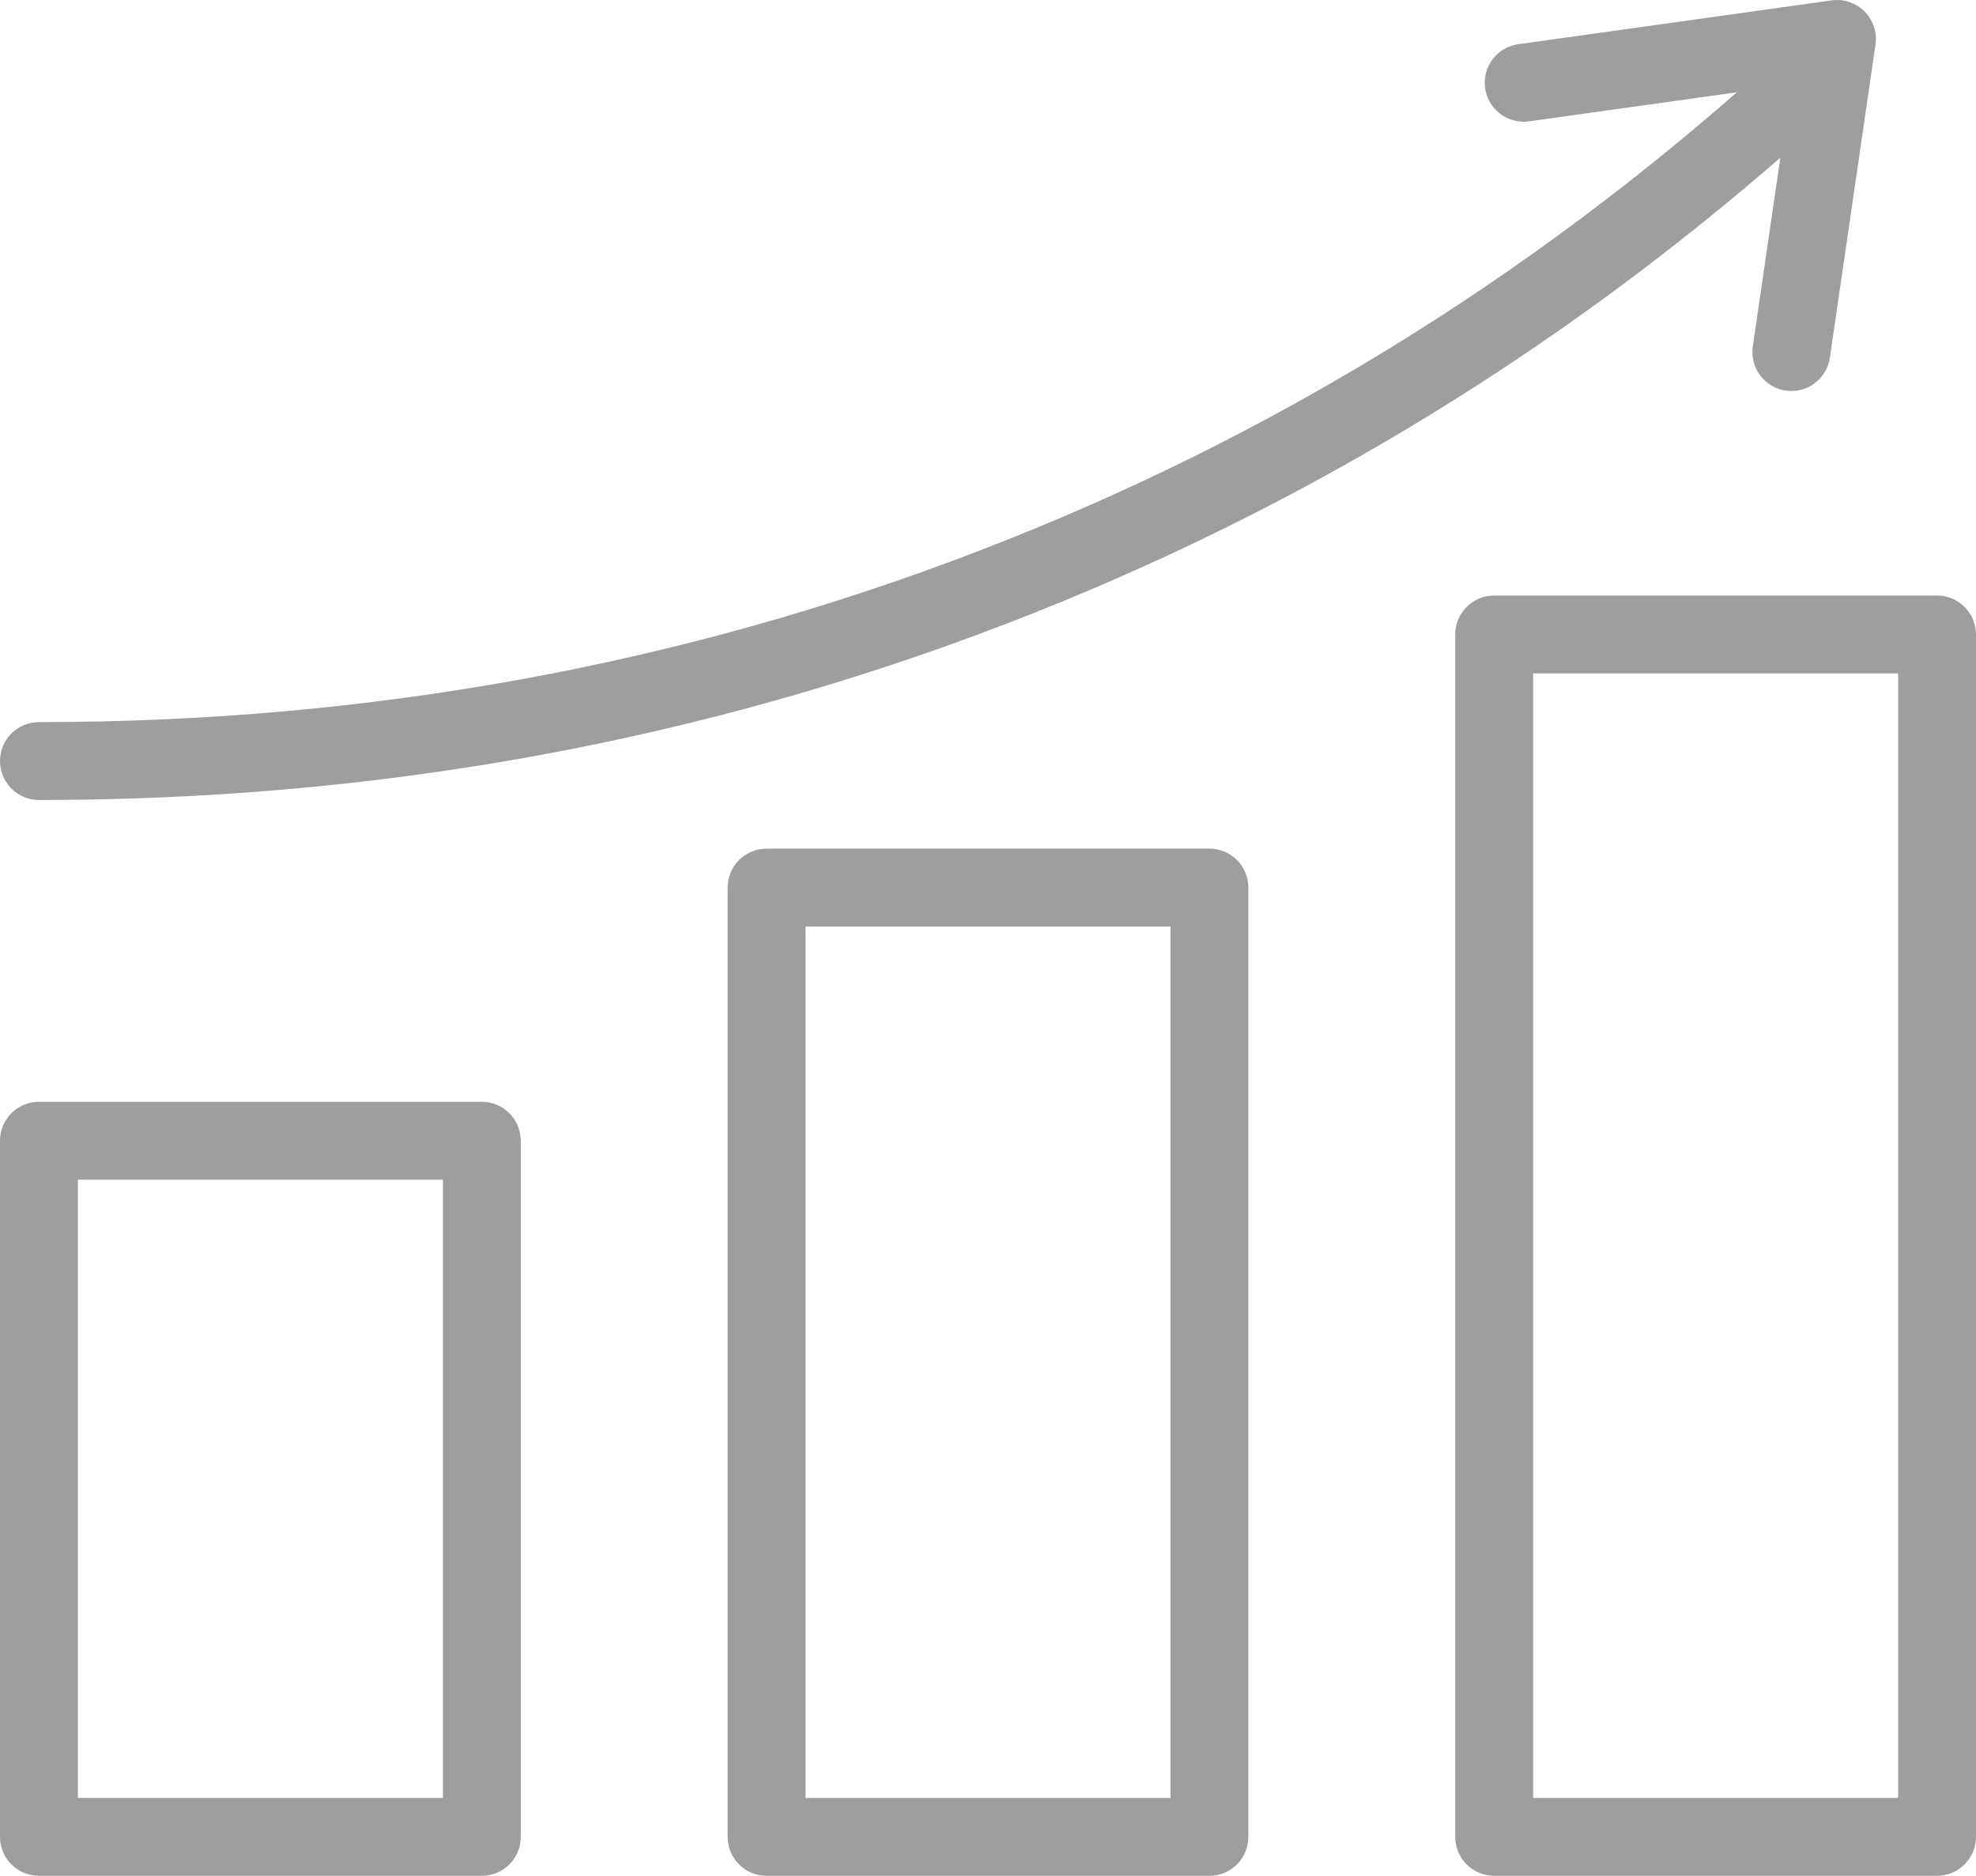
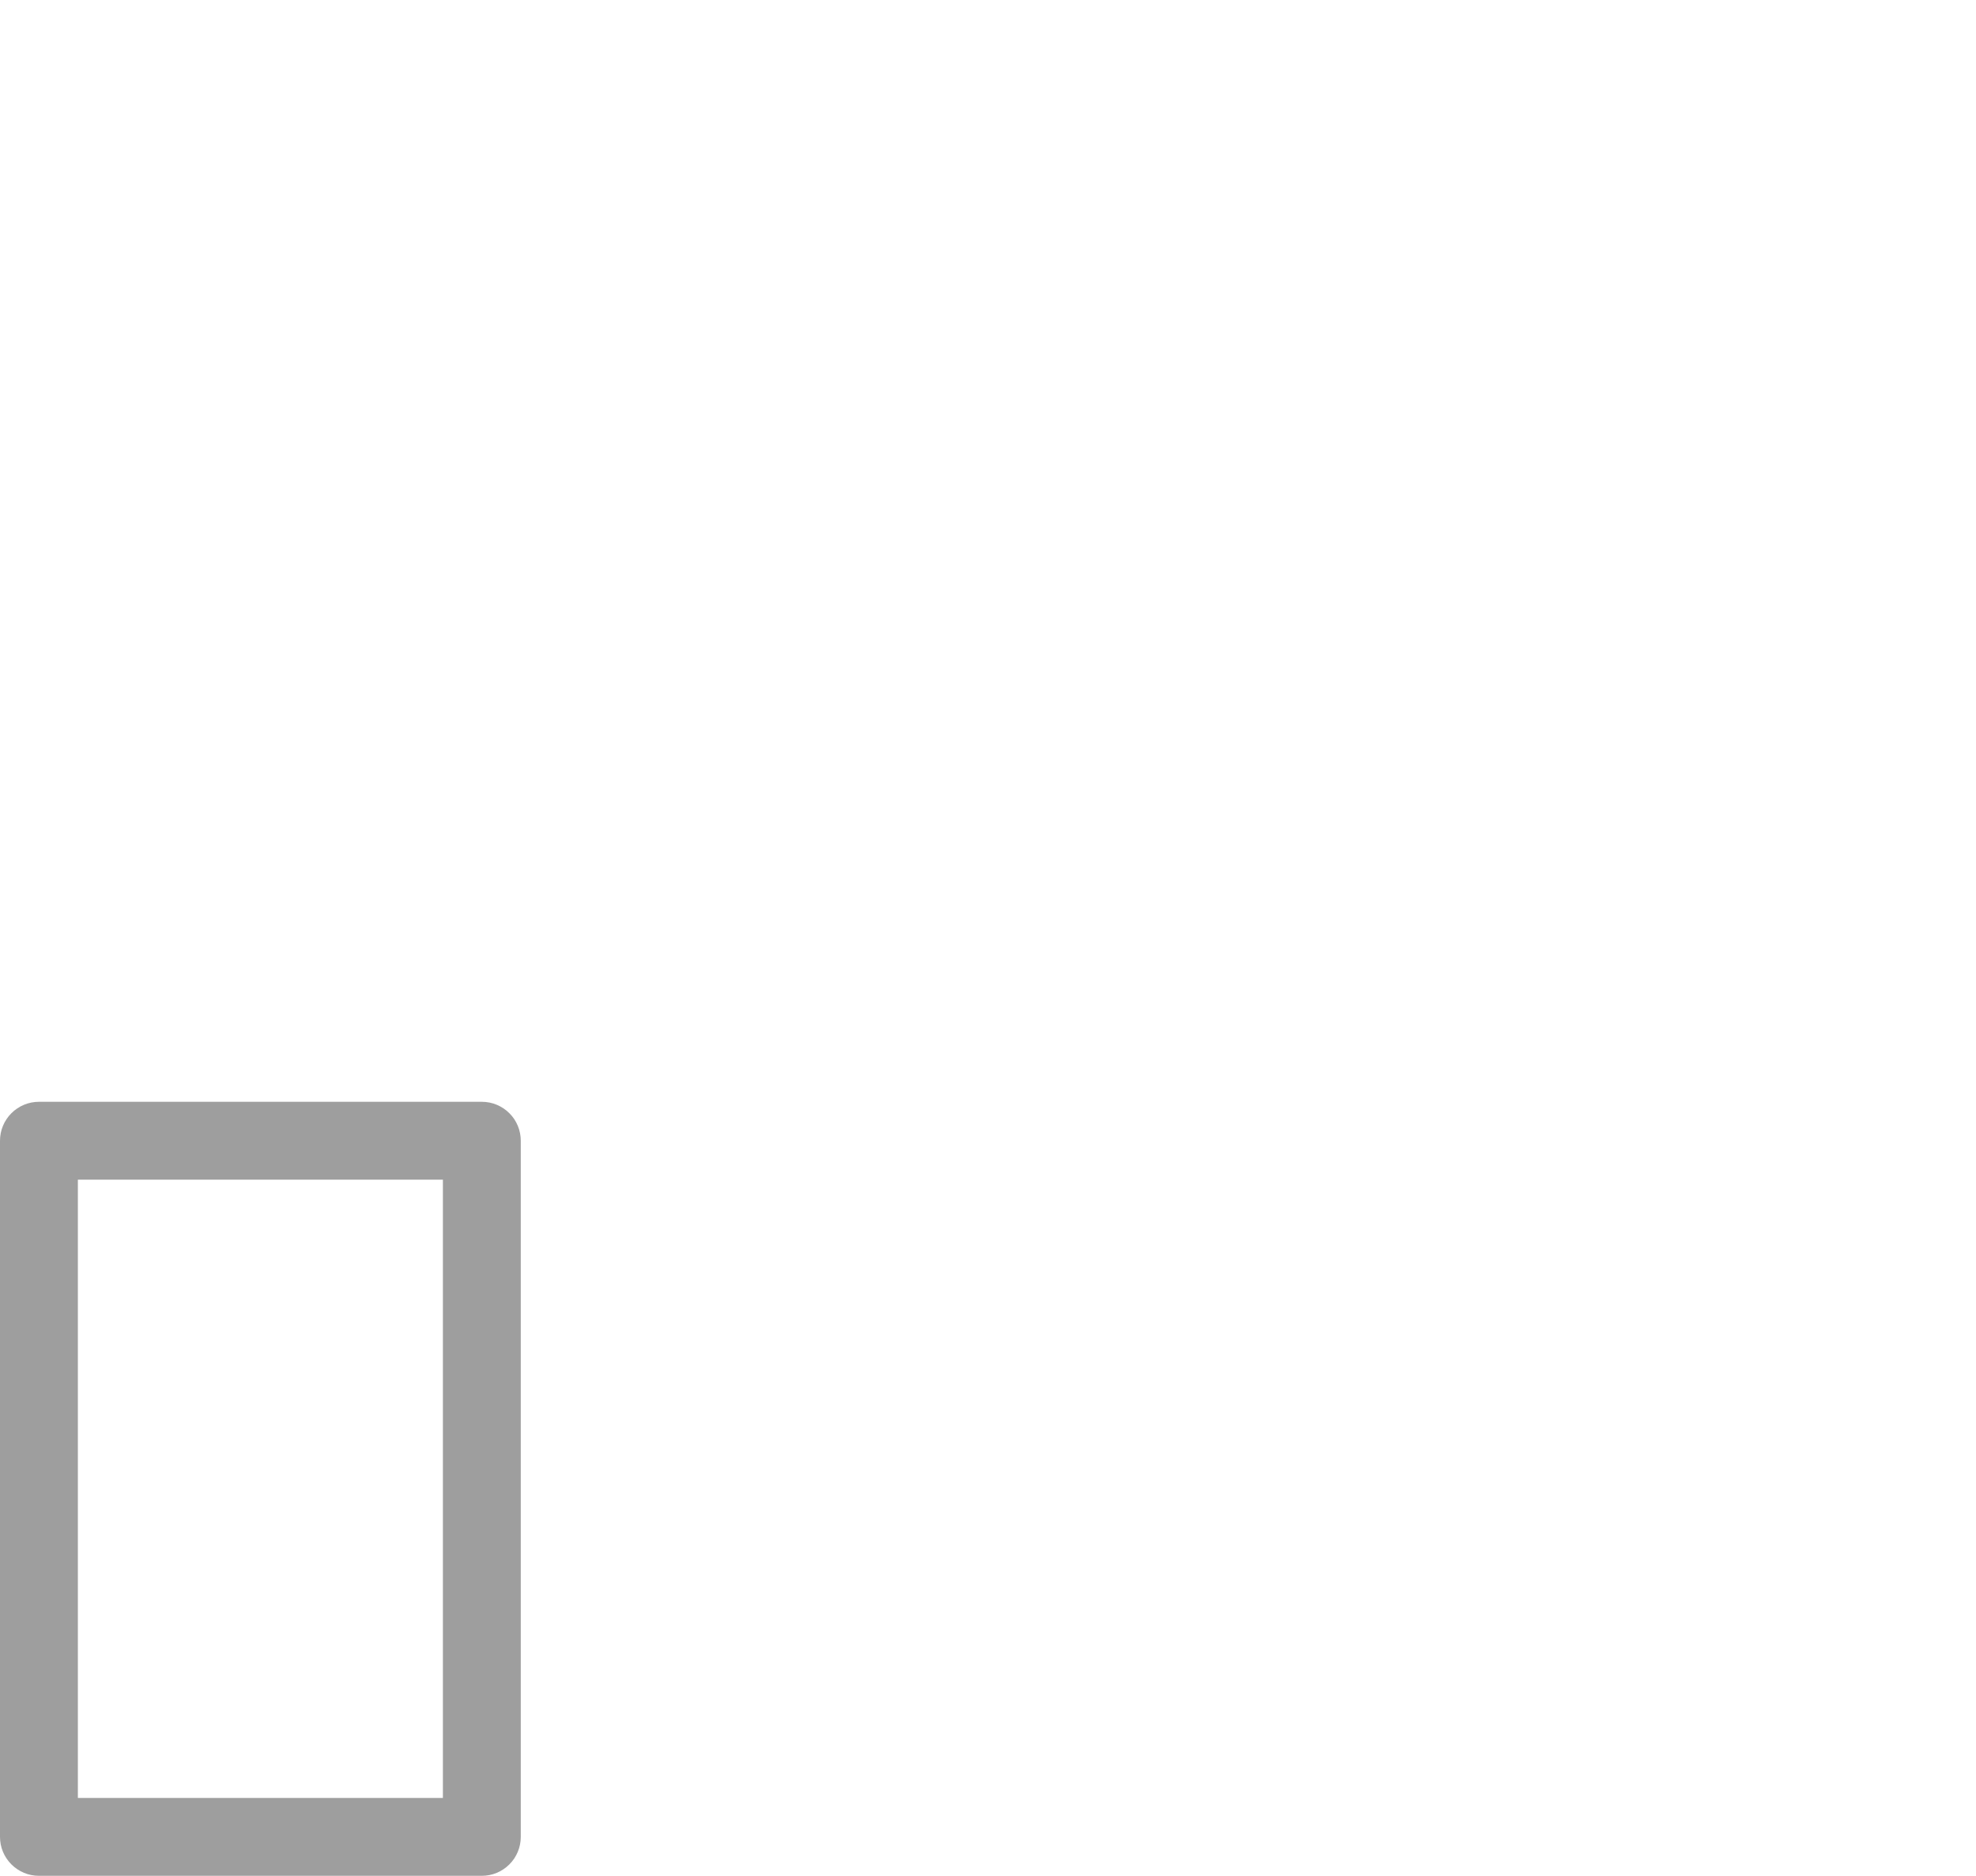
<svg xmlns="http://www.w3.org/2000/svg" fill="none" version="1.1" width="50.75" height="48.167" viewBox="0 0 50.75 48.167">
  <g>
    <g>
      <g>
        <path d="M0,47.167L0,29.292Q0,29.194,0.019,29.097Q0.038,29,0.076,28.909Q0.114,28.818,0.169,28.736Q0.223,28.655,0.293,28.585Q0.363,28.515,0.444,28.461Q0.526,28.406,0.617,28.368Q0.708,28.33,0.805,28.311Q0.902,28.292,1,28.292L12.375,28.292Q12.473,28.292,12.57,28.311Q12.667,28.33,12.758,28.368Q12.849,28.406,12.931,28.461Q13.012,28.515,13.082,28.585Q13.152,28.655,13.207,28.736Q13.261,28.818,13.299,28.909Q13.337,29,13.356,29.097Q13.375,29.194,13.375,29.292L13.375,47.167Q13.375,47.265,13.356,47.362Q13.337,47.459,13.299,47.55Q13.261,47.641,13.207,47.723Q13.152,47.804,13.082,47.874Q13.012,47.944,12.931,47.998Q12.849,48.053,12.758,48.091Q12.667,48.129,12.57,48.148Q12.473,48.167,12.375,48.167L1,48.167Q0.902,48.167,0.805,48.148Q0.708,48.129,0.617,48.091Q0.526,48.053,0.444,47.998Q0.363,47.944,0.293,47.874Q0.223,47.804,0.169,47.723Q0.114,47.641,0.076,47.55Q0.038,47.459,0.019,47.362Q0,47.265,0,47.167ZM2,30.292L2,46.167L11.375,46.167L11.375,30.292L2,30.292Z" fill="#9E9E9E" fill-opacity="1" />
      </g>
      <g>
-         <path d="M37.375,47.167L37.375,16.292Q37.375,16.194,37.394,16.097Q37.413,16,37.451,15.909Q37.489,15.818,37.544,15.736Q37.598,15.655,37.668,15.585Q37.738,15.515,37.819,15.461Q37.901,15.406,37.992,15.368Q38.083,15.33,38.18,15.311Q38.277,15.292,38.375,15.292L49.75,15.292Q49.849,15.292,49.945,15.311Q50.042,15.33,50.133,15.368Q50.224,15.406,50.306,15.461Q50.388,15.515,50.457,15.585Q50.527,15.655,50.581,15.736Q50.636,15.818,50.674,15.909Q50.712,16,50.731,16.097Q50.75,16.194,50.75,16.292L50.75,47.167Q50.75,47.265,50.731,47.362Q50.712,47.459,50.674,47.55Q50.636,47.641,50.581,47.723Q50.527,47.804,50.457,47.874Q50.388,47.944,50.306,47.998Q50.224,48.053,50.133,48.091Q50.042,48.129,49.945,48.148Q49.849,48.167,49.75,48.167L38.375,48.167Q38.277,48.167,38.18,48.148Q38.083,48.129,37.992,48.091Q37.901,48.053,37.819,47.998Q37.738,47.944,37.668,47.874Q37.598,47.804,37.544,47.723Q37.489,47.641,37.451,47.55Q37.413,47.459,37.394,47.362Q37.375,47.265,37.375,47.167ZM39.375,17.292L39.375,46.167L48.75,46.167L48.75,17.292L39.375,17.292Z" fill="#9E9E9E" fill-opacity="1" />
-       </g>
+         </g>
      <g>
-         <path d="M18.688,47.167L18.688,22.792Q18.688,22.694,18.707,22.597Q18.726,22.5,18.764,22.409Q18.801,22.318,18.856,22.236Q18.911,22.155,18.98,22.085Q19.05,22.015,19.132,21.961Q19.214,21.906,19.305,21.868Q19.396,21.83,19.492,21.811Q19.589,21.792,19.688,21.792L31.062,21.792Q31.161,21.792,31.258,21.811Q31.354,21.83,31.445,21.868Q31.536,21.906,31.618,21.961Q31.7,22.015,31.77,22.085Q31.839,22.155,31.894,22.236Q31.949,22.318,31.986,22.409Q32.024,22.5,32.043,22.597Q32.062,22.694,32.062,22.792L32.062,47.167Q32.062,47.265,32.043,47.362Q32.024,47.459,31.986,47.55Q31.949,47.641,31.894,47.723Q31.839,47.804,31.77,47.874Q31.7,47.944,31.618,47.998Q31.536,48.053,31.445,48.091Q31.354,48.129,31.258,48.148Q31.161,48.167,31.062,48.167L19.688,48.167Q19.589,48.167,19.492,48.148Q19.396,48.129,19.305,48.091Q19.214,48.053,19.132,47.998Q19.05,47.944,18.98,47.874Q18.911,47.804,18.856,47.723Q18.801,47.641,18.764,47.55Q18.726,47.459,18.707,47.362Q18.688,47.265,18.688,47.167ZM20.688,23.792L20.688,46.167L30.062,46.167L30.062,23.792L20.688,23.792Z" fill="#9E9E9E" fill-opacity="1" />
-       </g>
+         </g>
      <g>
-         <path d="M46.542,3.328Q46.621,3.258,46.683,3.173Q46.745,3.088,46.788,2.991Q46.831,2.895,46.853,2.792Q46.875,2.689,46.875,2.583Q46.875,2.485,46.856,2.388Q46.837,2.292,46.799,2.201Q46.761,2.11,46.706,2.028Q46.652,1.946,46.582,1.876Q46.513,1.807,46.431,1.752Q46.349,1.697,46.258,1.66Q46.167,1.622,46.07,1.603Q45.974,1.583,45.875,1.583Q45.69,1.583,45.518,1.649Q45.345,1.715,45.208,1.839Q45.207,1.84,45.205,1.841Q36.25,9.863,25.188,14.127Q13.738,18.542,1,18.542Q0.902,18.542,0.805,18.561Q0.708,18.58,0.617,18.618Q0.526,18.656,0.444,18.71Q0.363,18.765,0.293,18.835Q0.223,18.904,0.169,18.986Q0.114,19.068,0.076,19.159Q0.038,19.25,0.019,19.347Q0,19.443,0,19.542Q0,19.64,0.019,19.737Q0.038,19.833,0.076,19.924Q0.114,20.015,0.169,20.097Q0.223,20.179,0.293,20.249Q0.363,20.319,0.444,20.373Q0.526,20.428,0.617,20.466Q0.708,20.503,0.805,20.523Q0.902,20.542,1,20.542Q14.11,20.542,25.907,15.993Q37.311,11.597,46.54,3.331Q46.541,3.329,46.542,3.328Z" fill-rule="evenodd" fill="#9E9E9E" fill-opacity="1" />
-       </g>
+         </g>
      <g>
-         <path d="M47.041,0.01L38.994,1.135Q38.905,1.148,38.82,1.176Q38.735,1.204,38.656,1.247Q38.577,1.289,38.507,1.345Q38.437,1.402,38.378,1.469Q38.319,1.537,38.274,1.614Q38.228,1.691,38.196,1.775Q38.165,1.859,38.149,1.948Q38.133,2.036,38.133,2.126Q38.133,2.224,38.152,2.321Q38.171,2.417,38.209,2.508Q38.247,2.599,38.301,2.681Q38.356,2.763,38.426,2.833Q38.495,2.902,38.577,2.957Q38.659,3.012,38.75,3.049Q38.841,3.087,38.938,3.106Q39.034,3.126,39.133,3.126Q39.202,3.126,39.271,3.116L39.272,3.116L45.998,2.175L45.018,8.895L45.017,8.896Q45.007,8.967,45.007,9.04Q45.007,9.138,45.026,9.235Q45.045,9.332,45.083,9.423Q45.121,9.514,45.176,9.596Q45.23,9.677,45.3,9.747Q45.37,9.817,45.451,9.871Q45.533,9.926,45.624,9.964Q45.715,10.002,45.812,10.021Q45.908,10.04,46.007,10.04Q46.096,10.04,46.184,10.024Q46.272,10.008,46.356,9.977Q46.44,9.946,46.517,9.9Q46.593,9.855,46.661,9.796Q46.729,9.738,46.785,9.668Q46.841,9.599,46.884,9.521Q46.927,9.442,46.955,9.357Q46.984,9.273,46.997,9.184L46.997,9.184L48.169,1.144Q48.19,1.003,48.17,0.861Q48.142,0.664,48.041,0.493Q47.941,0.322,47.782,0.202Q47.623,0.082,47.43,0.032Q47.238,-0.018,47.041,0.01Z" fill-rule="evenodd" fill="#9E9E9E" fill-opacity="1" />
-       </g>
+         </g>
    </g>
  </g>
</svg>